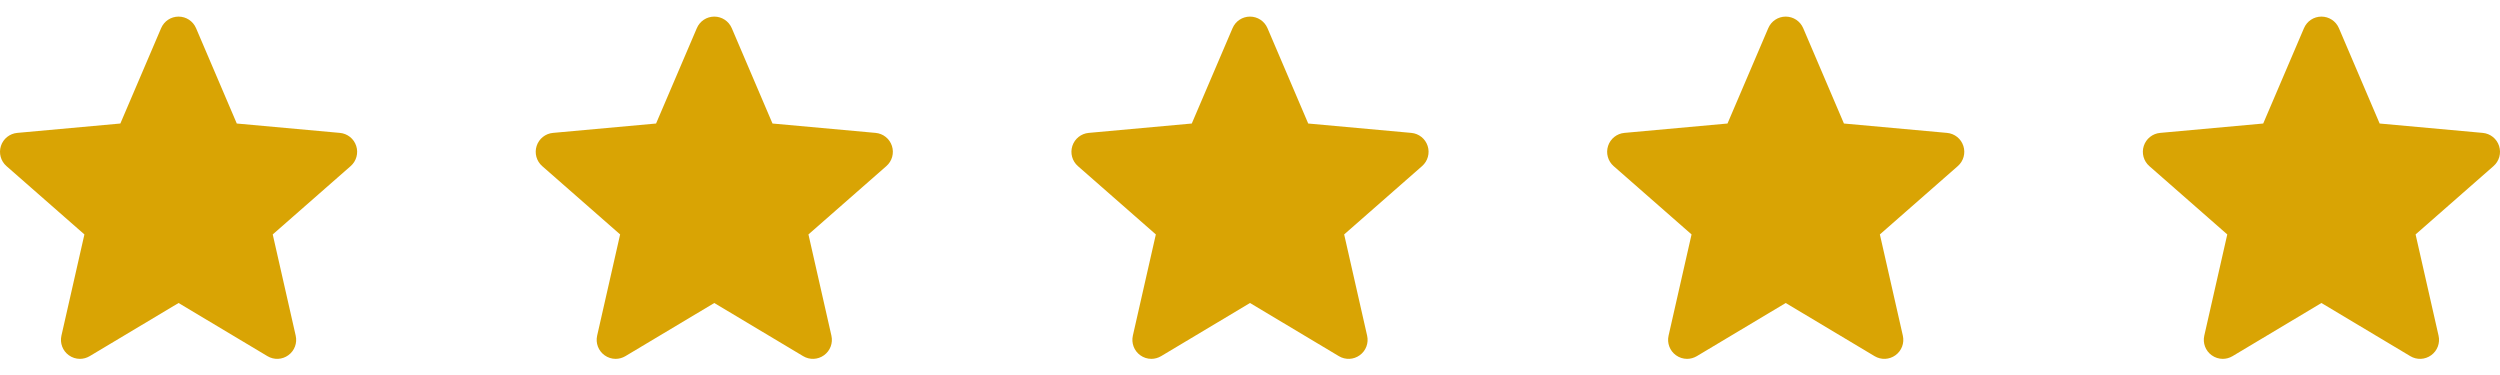
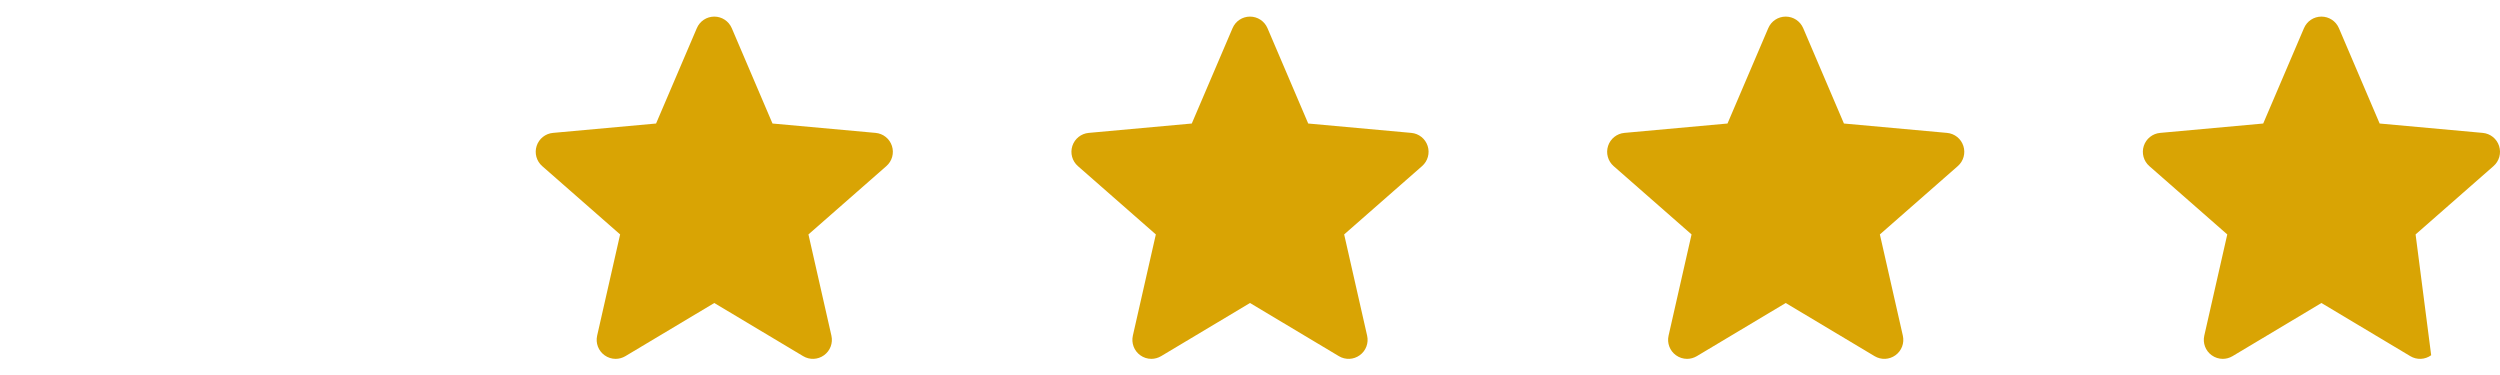
<svg xmlns="http://www.w3.org/2000/svg" width="140" height="21" viewBox="0 0 140 21" fill="none">
  <g clip-path="url(#clip0_10053_131)">
    <g clip-path="url(#clip1_10053_131)">
-       <path d="M19.948 8.172C19.817 7.767 19.458 7.48 19.033 7.442L13.26 6.917L10.978 1.575C10.809 1.183 10.426 0.93 10 0.93C9.574 0.93 9.191 1.183 9.023 1.576L6.74 6.917L0.967 7.442C0.542 7.481 0.184 7.767 0.052 8.172C-0.079 8.577 0.042 9.022 0.363 9.302L4.727 13.128L3.44 18.796C3.346 19.213 3.507 19.643 3.853 19.893C4.039 20.028 4.257 20.096 4.476 20.096C4.665 20.096 4.852 20.045 5.021 19.945L10 16.968L14.978 19.945C15.342 20.164 15.801 20.144 16.146 19.893C16.492 19.643 16.654 19.212 16.559 18.796L15.273 13.128L19.636 9.302C19.957 9.022 20.08 8.578 19.948 8.172Z" fill="#D9A404" />
-     </g>
+       </g>
    <g clip-path="url(#clip2_10053_131)">
      <path d="M49.948 8.172C49.817 7.767 49.458 7.48 49.033 7.442L43.26 6.917L40.978 1.575C40.809 1.183 40.426 0.93 40 0.93C39.574 0.93 39.191 1.183 39.023 1.576L36.74 6.917L30.966 7.442C30.542 7.481 30.184 7.767 30.052 8.172C29.921 8.577 30.042 9.022 30.363 9.302L34.727 13.128L33.44 18.796C33.346 19.213 33.508 19.643 33.853 19.893C34.039 20.028 34.257 20.096 34.476 20.096C34.665 20.096 34.852 20.045 35.021 19.945L40 16.968L44.978 19.945C45.342 20.164 45.801 20.144 46.146 19.893C46.492 19.643 46.654 19.212 46.559 18.796L45.273 13.128L49.636 9.302C49.957 9.022 50.08 8.578 49.948 8.172Z" fill="#D9A404" />
    </g>
    <g clip-path="url(#clip3_10053_131)">
      <path d="M79.948 8.172C79.817 7.767 79.458 7.48 79.033 7.442L73.26 6.917L70.978 1.575C70.809 1.183 70.426 0.93 70 0.93C69.574 0.93 69.191 1.183 69.023 1.576L66.74 6.917L60.967 7.442C60.542 7.481 60.184 7.767 60.052 8.172C59.921 8.577 60.042 9.022 60.363 9.302L64.727 13.128L63.44 18.796C63.346 19.213 63.508 19.643 63.853 19.893C64.039 20.028 64.257 20.096 64.476 20.096C64.665 20.096 64.852 20.045 65.021 19.945L70 16.968L74.978 19.945C75.342 20.164 75.801 20.144 76.146 19.893C76.492 19.643 76.654 19.212 76.559 18.796L75.273 13.128L79.636 9.302C79.957 9.022 80.08 8.578 79.948 8.172Z" fill="#D9A404" />
    </g>
    <g clip-path="url(#clip4_10053_131)">
      <path d="M109.948 8.172C109.817 7.767 109.458 7.48 109.033 7.442L103.26 6.917L100.978 1.575C100.809 1.183 100.426 0.93 100 0.93C99.574 0.93 99.191 1.183 99.023 1.576L96.74 6.917L90.966 7.442C90.542 7.481 90.184 7.767 90.052 8.172C89.921 8.577 90.042 9.022 90.363 9.302L94.727 13.128L93.44 18.796C93.346 19.213 93.507 19.643 93.853 19.893C94.039 20.028 94.257 20.096 94.476 20.096C94.665 20.096 94.852 20.045 95.021 19.945L100 16.968L104.978 19.945C105.342 20.164 105.801 20.144 106.146 19.893C106.492 19.643 106.654 19.212 106.559 18.796L105.273 13.128L109.636 9.302C109.957 9.022 110.08 8.578 109.948 8.172Z" fill="#D9A404" />
    </g>
    <g clip-path="url(#clip5_10053_131)">
-       <path d="M139.948 8.172C139.817 7.767 139.458 7.48 139.033 7.442L133.26 6.917L130.978 1.575C130.809 1.183 130.426 0.93 130 0.93C129.574 0.93 129.191 1.183 129.023 1.576L126.74 6.917L120.967 7.442C120.542 7.481 120.184 7.767 120.052 8.172C119.921 8.577 120.042 9.022 120.363 9.302L124.727 13.128L123.44 18.796C123.346 19.213 123.507 19.643 123.853 19.893C124.039 20.028 124.257 20.096 124.476 20.096C124.665 20.096 124.852 20.045 125.021 19.945L130 16.968L134.978 19.945C135.342 20.164 135.801 20.144 136.146 19.893C136.492 19.643 136.654 19.212 136.559 18.796L135.273 13.128L139.636 9.302C139.957 9.022 140.08 8.578 139.948 8.172Z" fill="#D9A404" />
+       <path d="M139.948 8.172C139.817 7.767 139.458 7.48 139.033 7.442L133.26 6.917L130.978 1.575C130.809 1.183 130.426 0.93 130 0.93C129.574 0.93 129.191 1.183 129.023 1.576L126.74 6.917L120.967 7.442C120.542 7.481 120.184 7.767 120.052 8.172C119.921 8.577 120.042 9.022 120.363 9.302L124.727 13.128L123.44 18.796C123.346 19.213 123.507 19.643 123.853 19.893C124.039 20.028 124.257 20.096 124.476 20.096C124.665 20.096 124.852 20.045 125.021 19.945L130 16.968L134.978 19.945C135.342 20.164 135.801 20.144 136.146 19.893L135.273 13.128L139.636 9.302C139.957 9.022 140.08 8.578 139.948 8.172Z" fill="#D9A404" />
    </g>
  </g>
  <defs>
    <clipPath id="clip0_10053_131">
      <rect width="140" height="20" fill="white" transform="translate(0 0.5)" />
    </clipPath>
    <clipPath id="clip1_10053_131">
      <rect width="20" height="20" fill="white" transform="translate(0 0.5)" />
    </clipPath>
    <clipPath id="clip2_10053_131">
      <rect width="20" height="20" fill="white" transform="translate(30 0.5)" />
    </clipPath>
    <clipPath id="clip3_10053_131">
      <rect width="20" height="20" fill="white" transform="translate(60 0.5)" />
    </clipPath>
    <clipPath id="clip4_10053_131">
      <rect width="20" height="20" fill="white" transform="translate(90 0.5)" />
    </clipPath>
    <clipPath id="clip5_10053_131">
      <rect width="20" height="20" fill="white" transform="translate(120 0.5)" />
    </clipPath>
  </defs>
</svg>